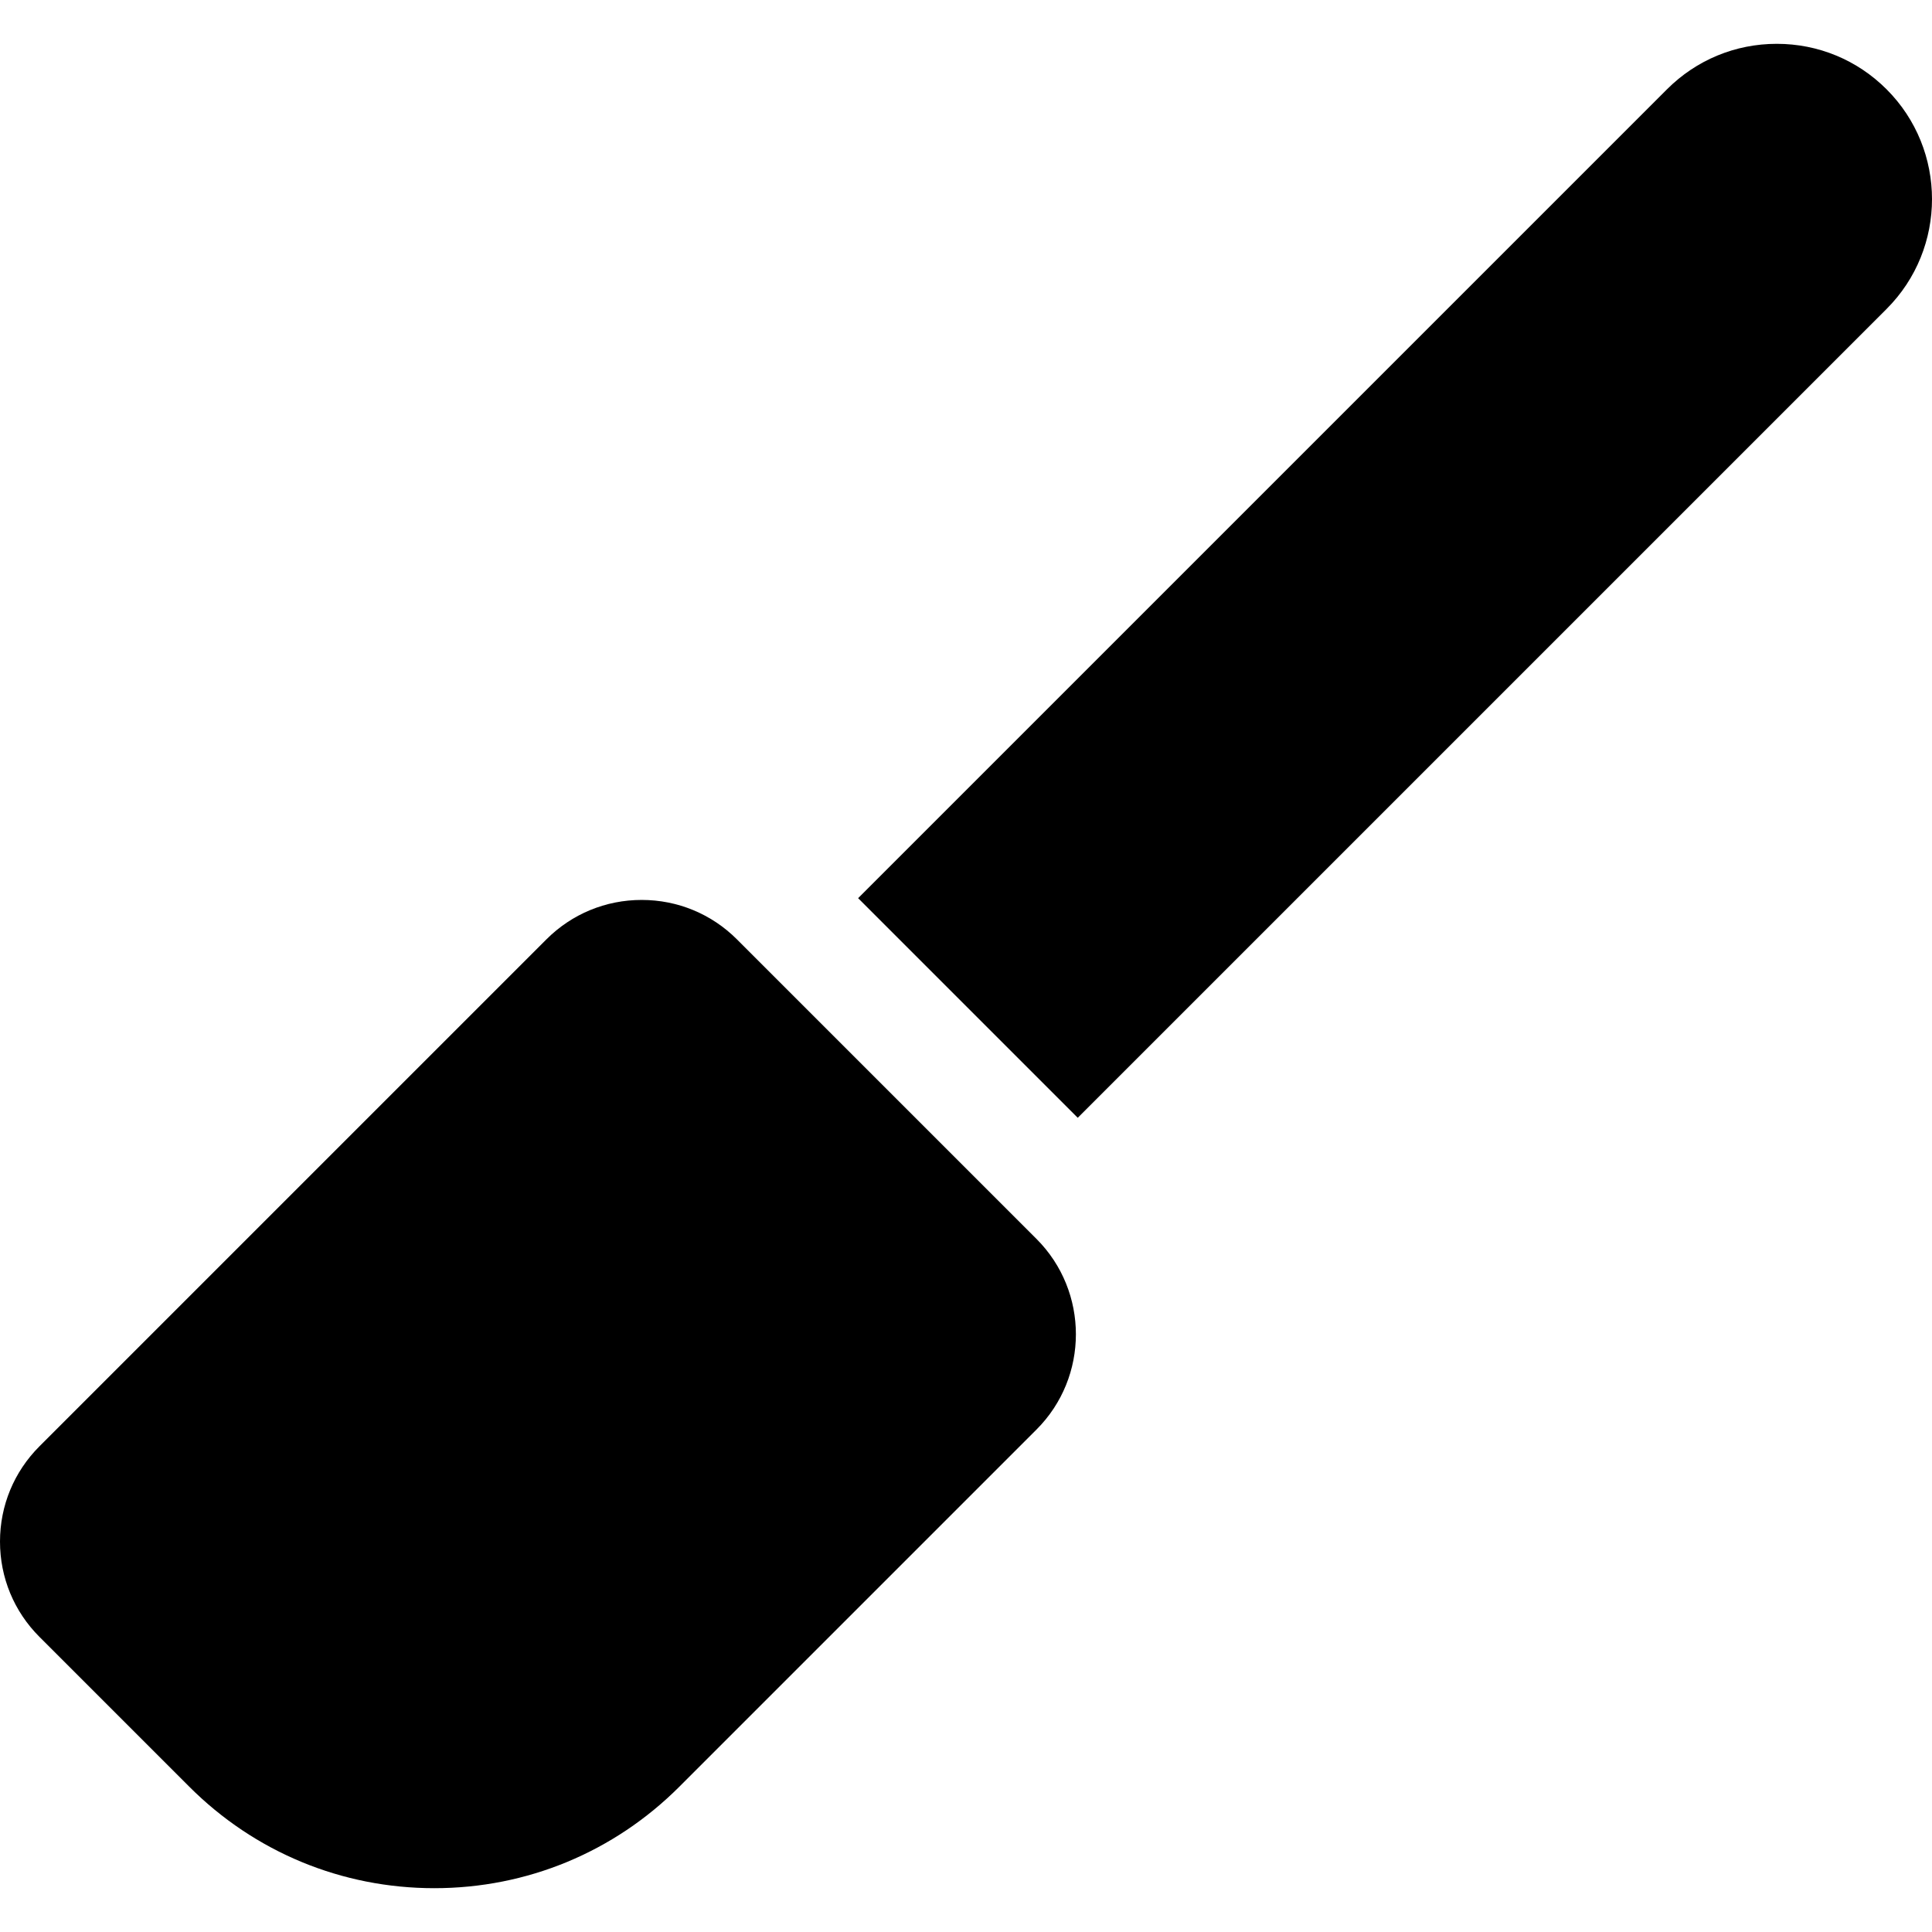
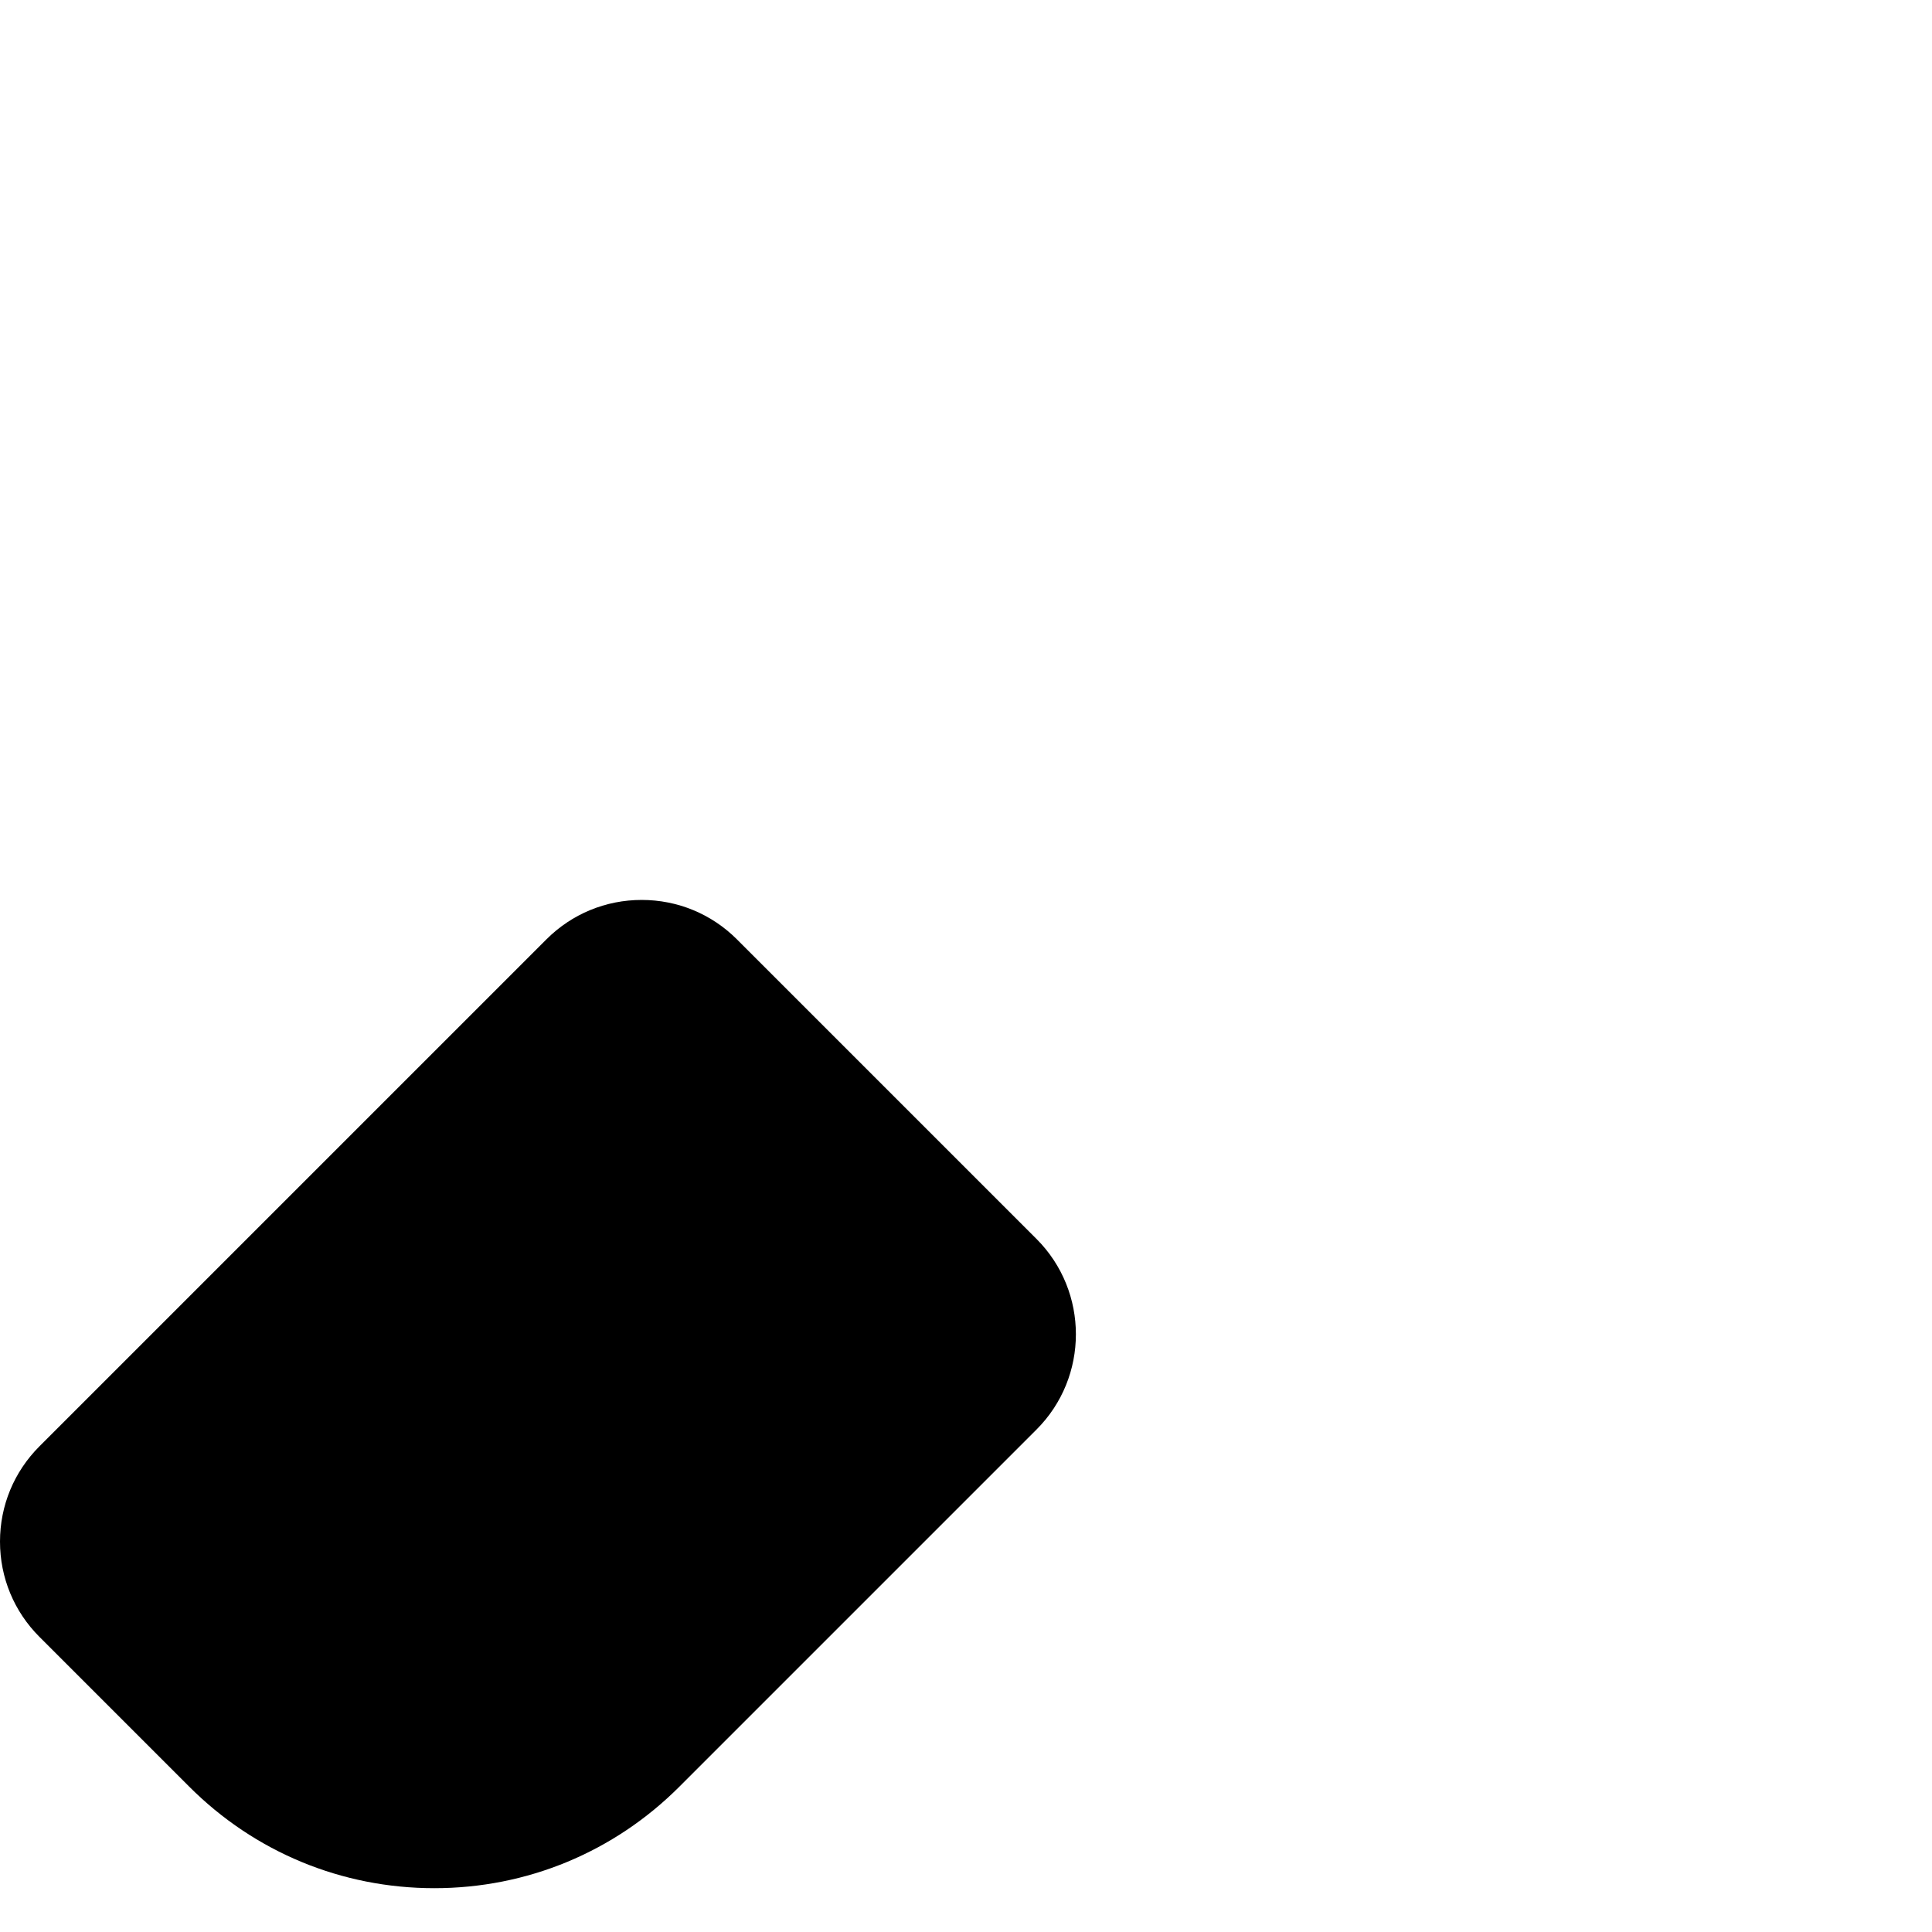
<svg xmlns="http://www.w3.org/2000/svg" version="1.1" id="Layer_1" x="0px" y="0px" viewBox="0 0 512 512" style="enable-background:new 0 0 512 512;" xml:space="preserve">
  <g>
    <g>
-       <path d="M499.966,23.67c-7.773-7.775-18.109-12.057-29.1-12.057c-10.991,0-21.326,4.281-29.1,12.056L227.411,238.023    l58.202,58.202L499.966,81.873C516.012,65.825,516.011,39.715,499.966,23.67z" />
-     </g>
+       </g>
  </g>
  <g>
    <g>
      <path d="M274.696,328.341l-79.386-79.386c-6.746-6.747-15.717-10.463-25.259-10.463c-0.001,0,0,0-0.001,0    c-9.541,0-18.513,3.715-25.259,10.462L10.465,383.279C3.716,390.028,0,398.997,0,408.539c0,9.544,3.716,18.513,10.465,25.26    l39.687,39.687c17.346,17.348,40.412,26.902,64.945,26.902c24.535,0,47.599-9.554,64.946-26.902l94.639-94.639    C288.596,364.934,288.607,342.281,274.696,328.341z" />
    </g>
  </g>
  <g>
</g>
  <g>
</g>
  <g>
</g>
  <g>
</g>
  <g>
</g>
  <g>
</g>
  <g>
</g>
  <g>
</g>
  <g>
</g>
  <g>
</g>
  <g>
</g>
  <g>
</g>
  <g>
</g>
  <g>
</g>
  <g>
</g>
</svg>